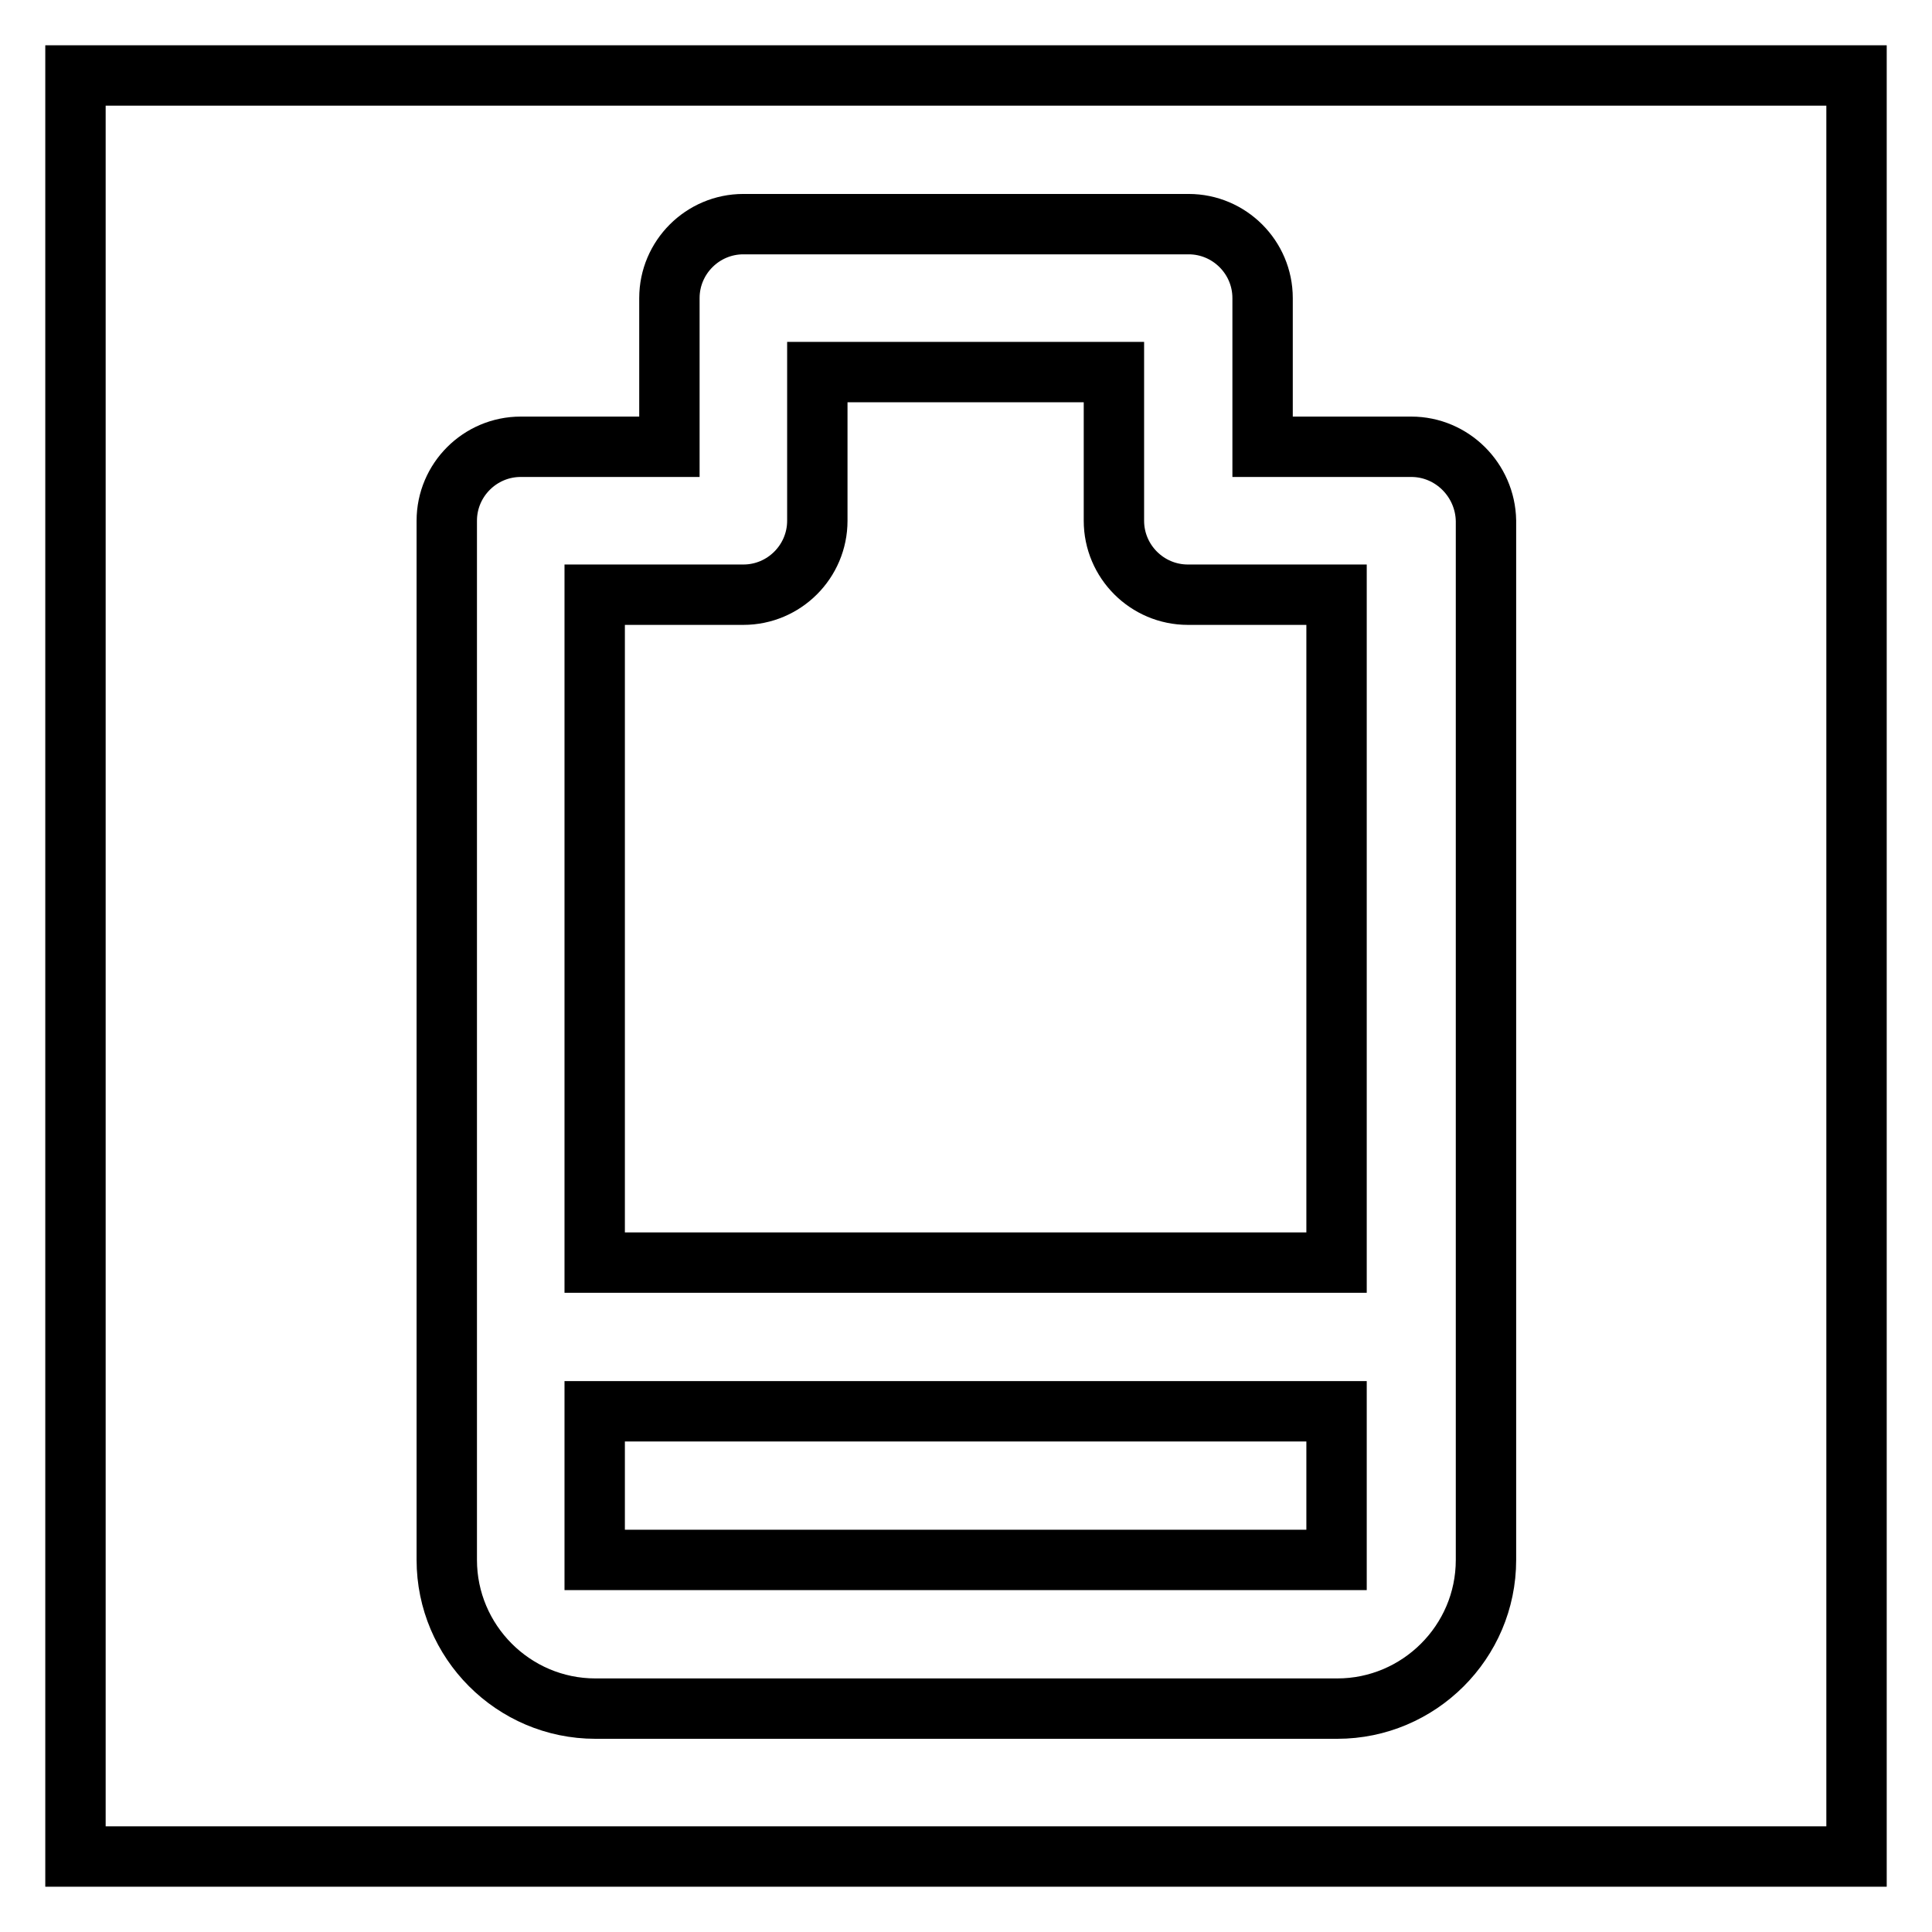
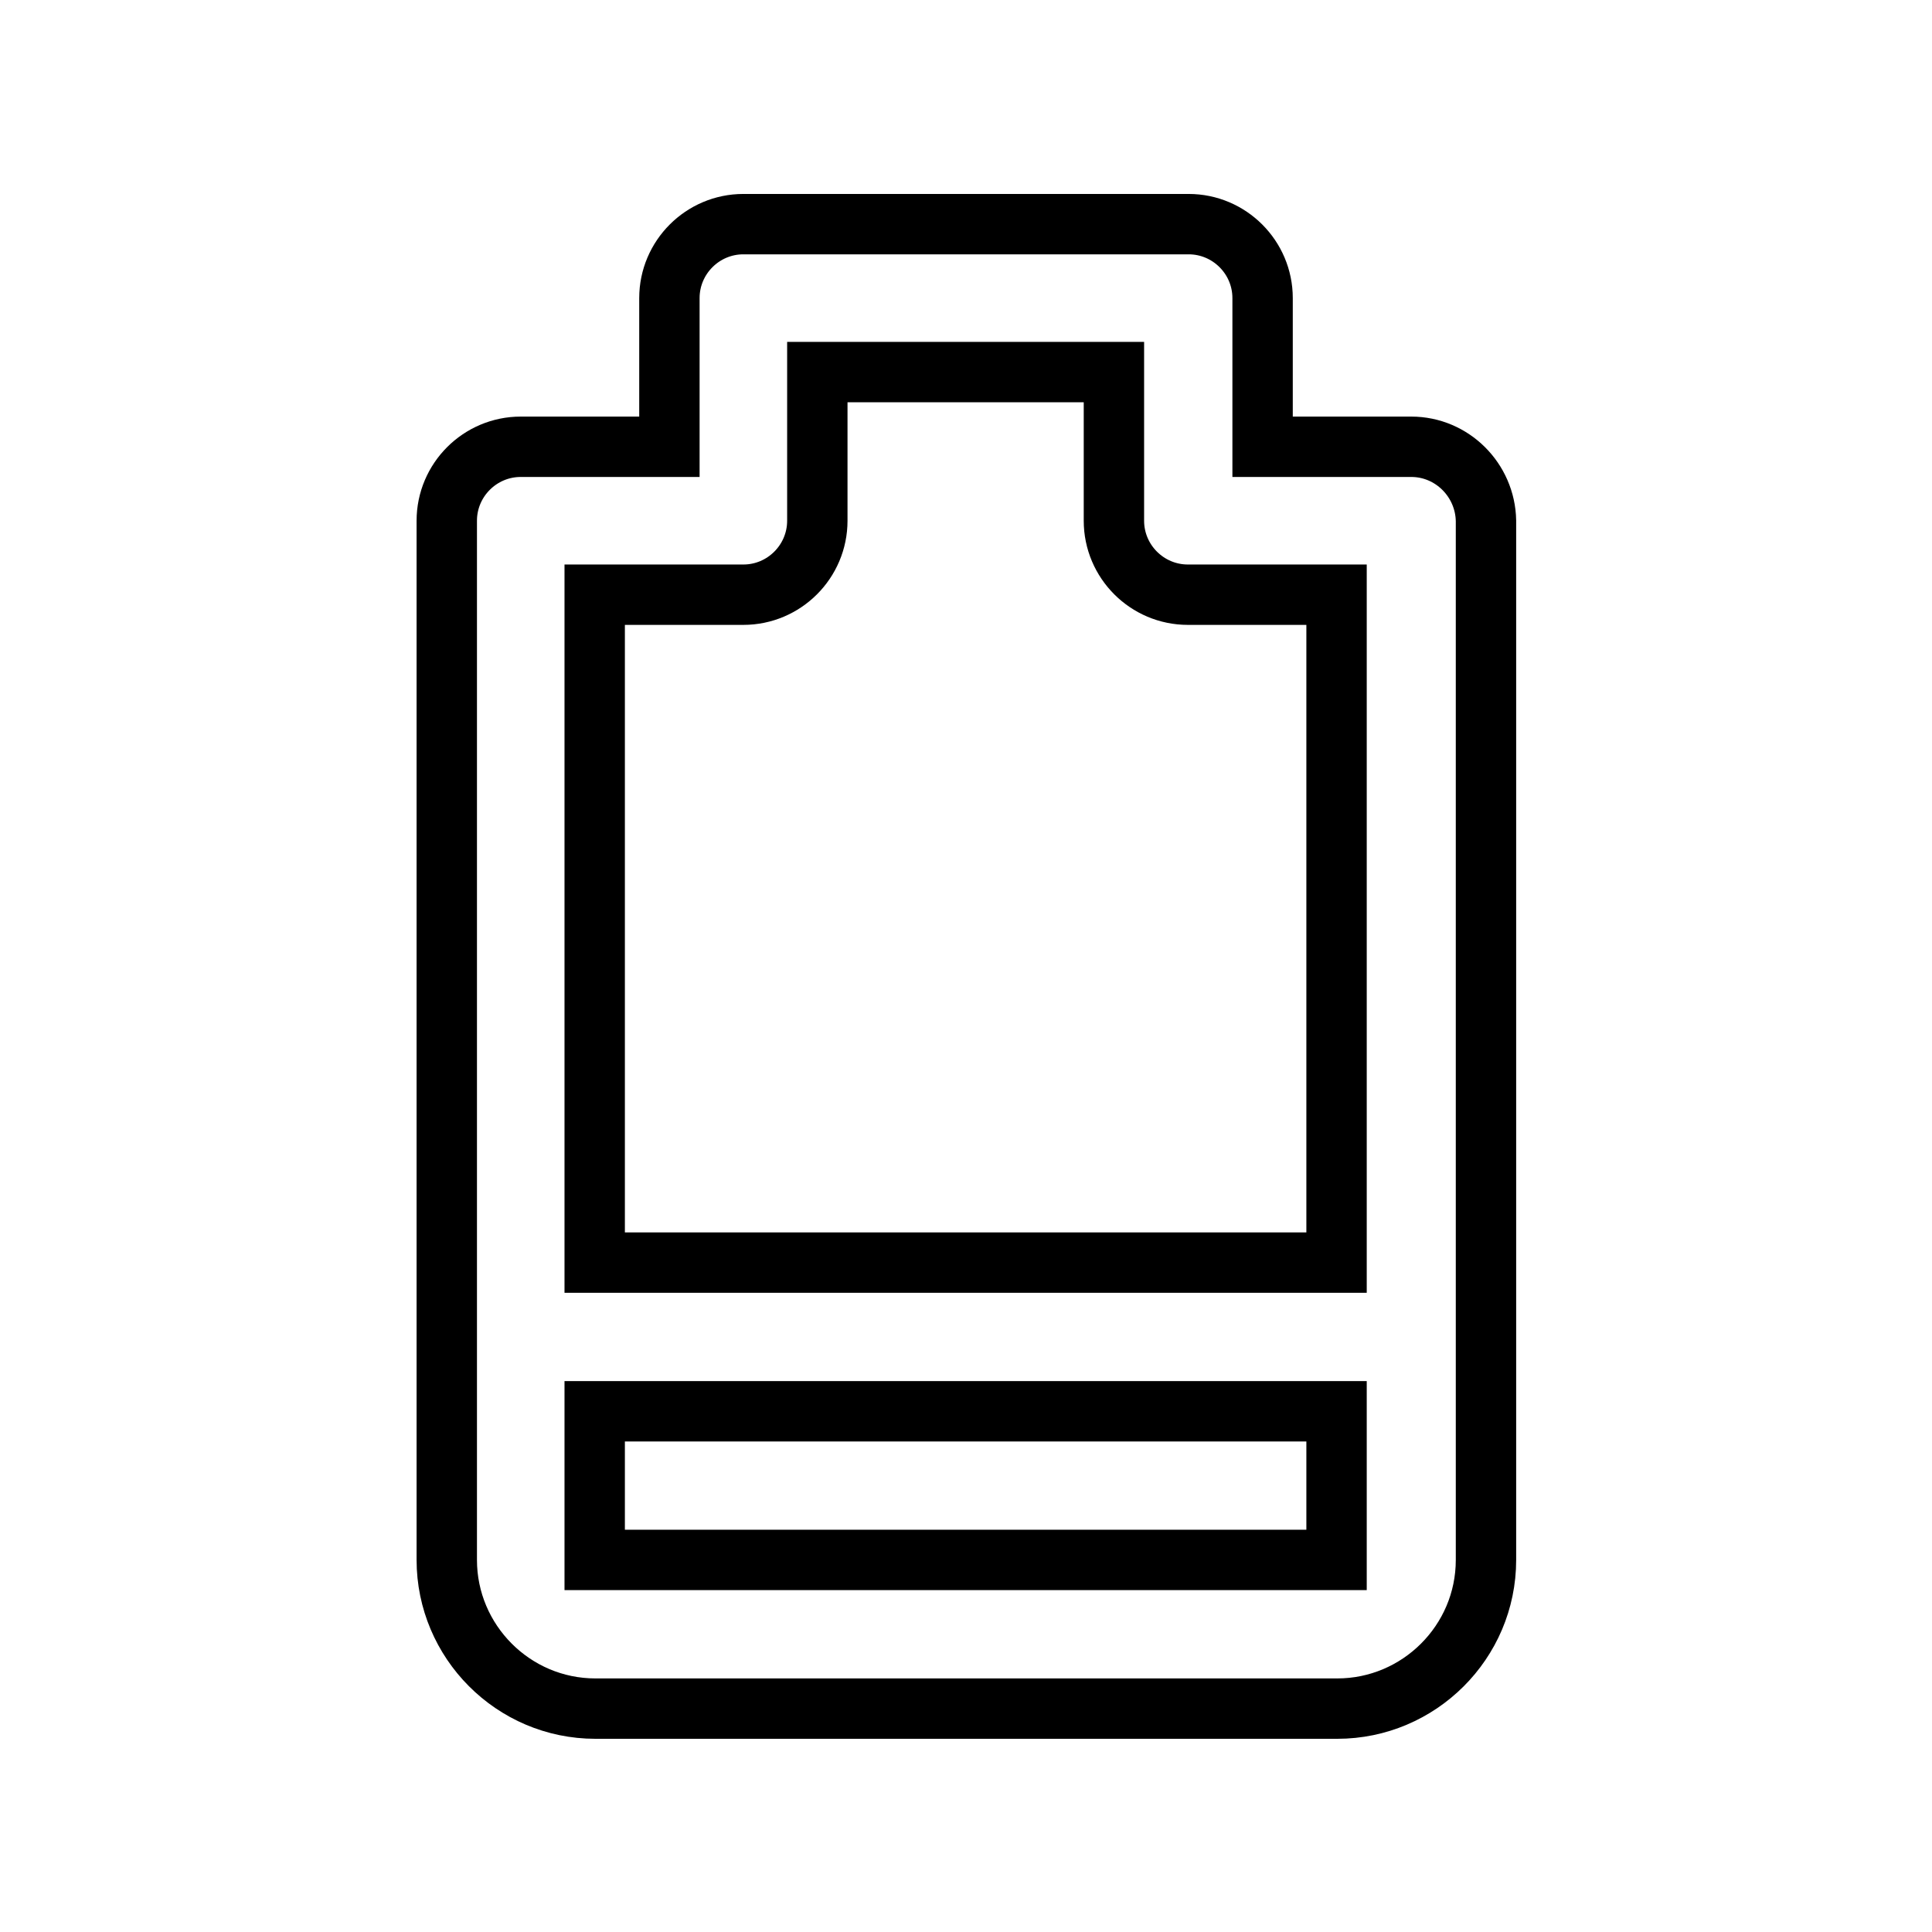
<svg xmlns="http://www.w3.org/2000/svg" version="1.1" x="0px" y="0px" viewBox="0 0 256 256" enable-background="new 0 0 256 256" xml:space="preserve">
  <g>
    <g>
-       <path stroke-width="8" fill-opacity="0" stroke="#000000" d="M10,10h236v236H10V10z" />
      <path stroke-width="8" fill-opacity="0" stroke="#000000" d="M187,59.2h-19.7V39.5c0-5.4-4.4-9.8-9.8-9.8h-59c-5.4,0-9.8,4.4-9.8,9.8v19.7H69c-5.4,0-9.8,4.4-9.8,9.8v137.7c0,10.8,8.8,19.7,19.7,19.7h98.3c10.8,0,19.7-8.8,19.7-19.7V69C196.8,63.6,192.4,59.2,187,59.2z M98.5,78.8c5.4,0,9.8-4.4,9.8-9.8V49.3h39.3V69c0,5.4,4.4,9.8,9.8,9.8h19.7v88.5H78.8V78.8H98.5z M78.8,206.7V187h98.3v19.7H78.8z" />
    </g>
  </g>
</svg>